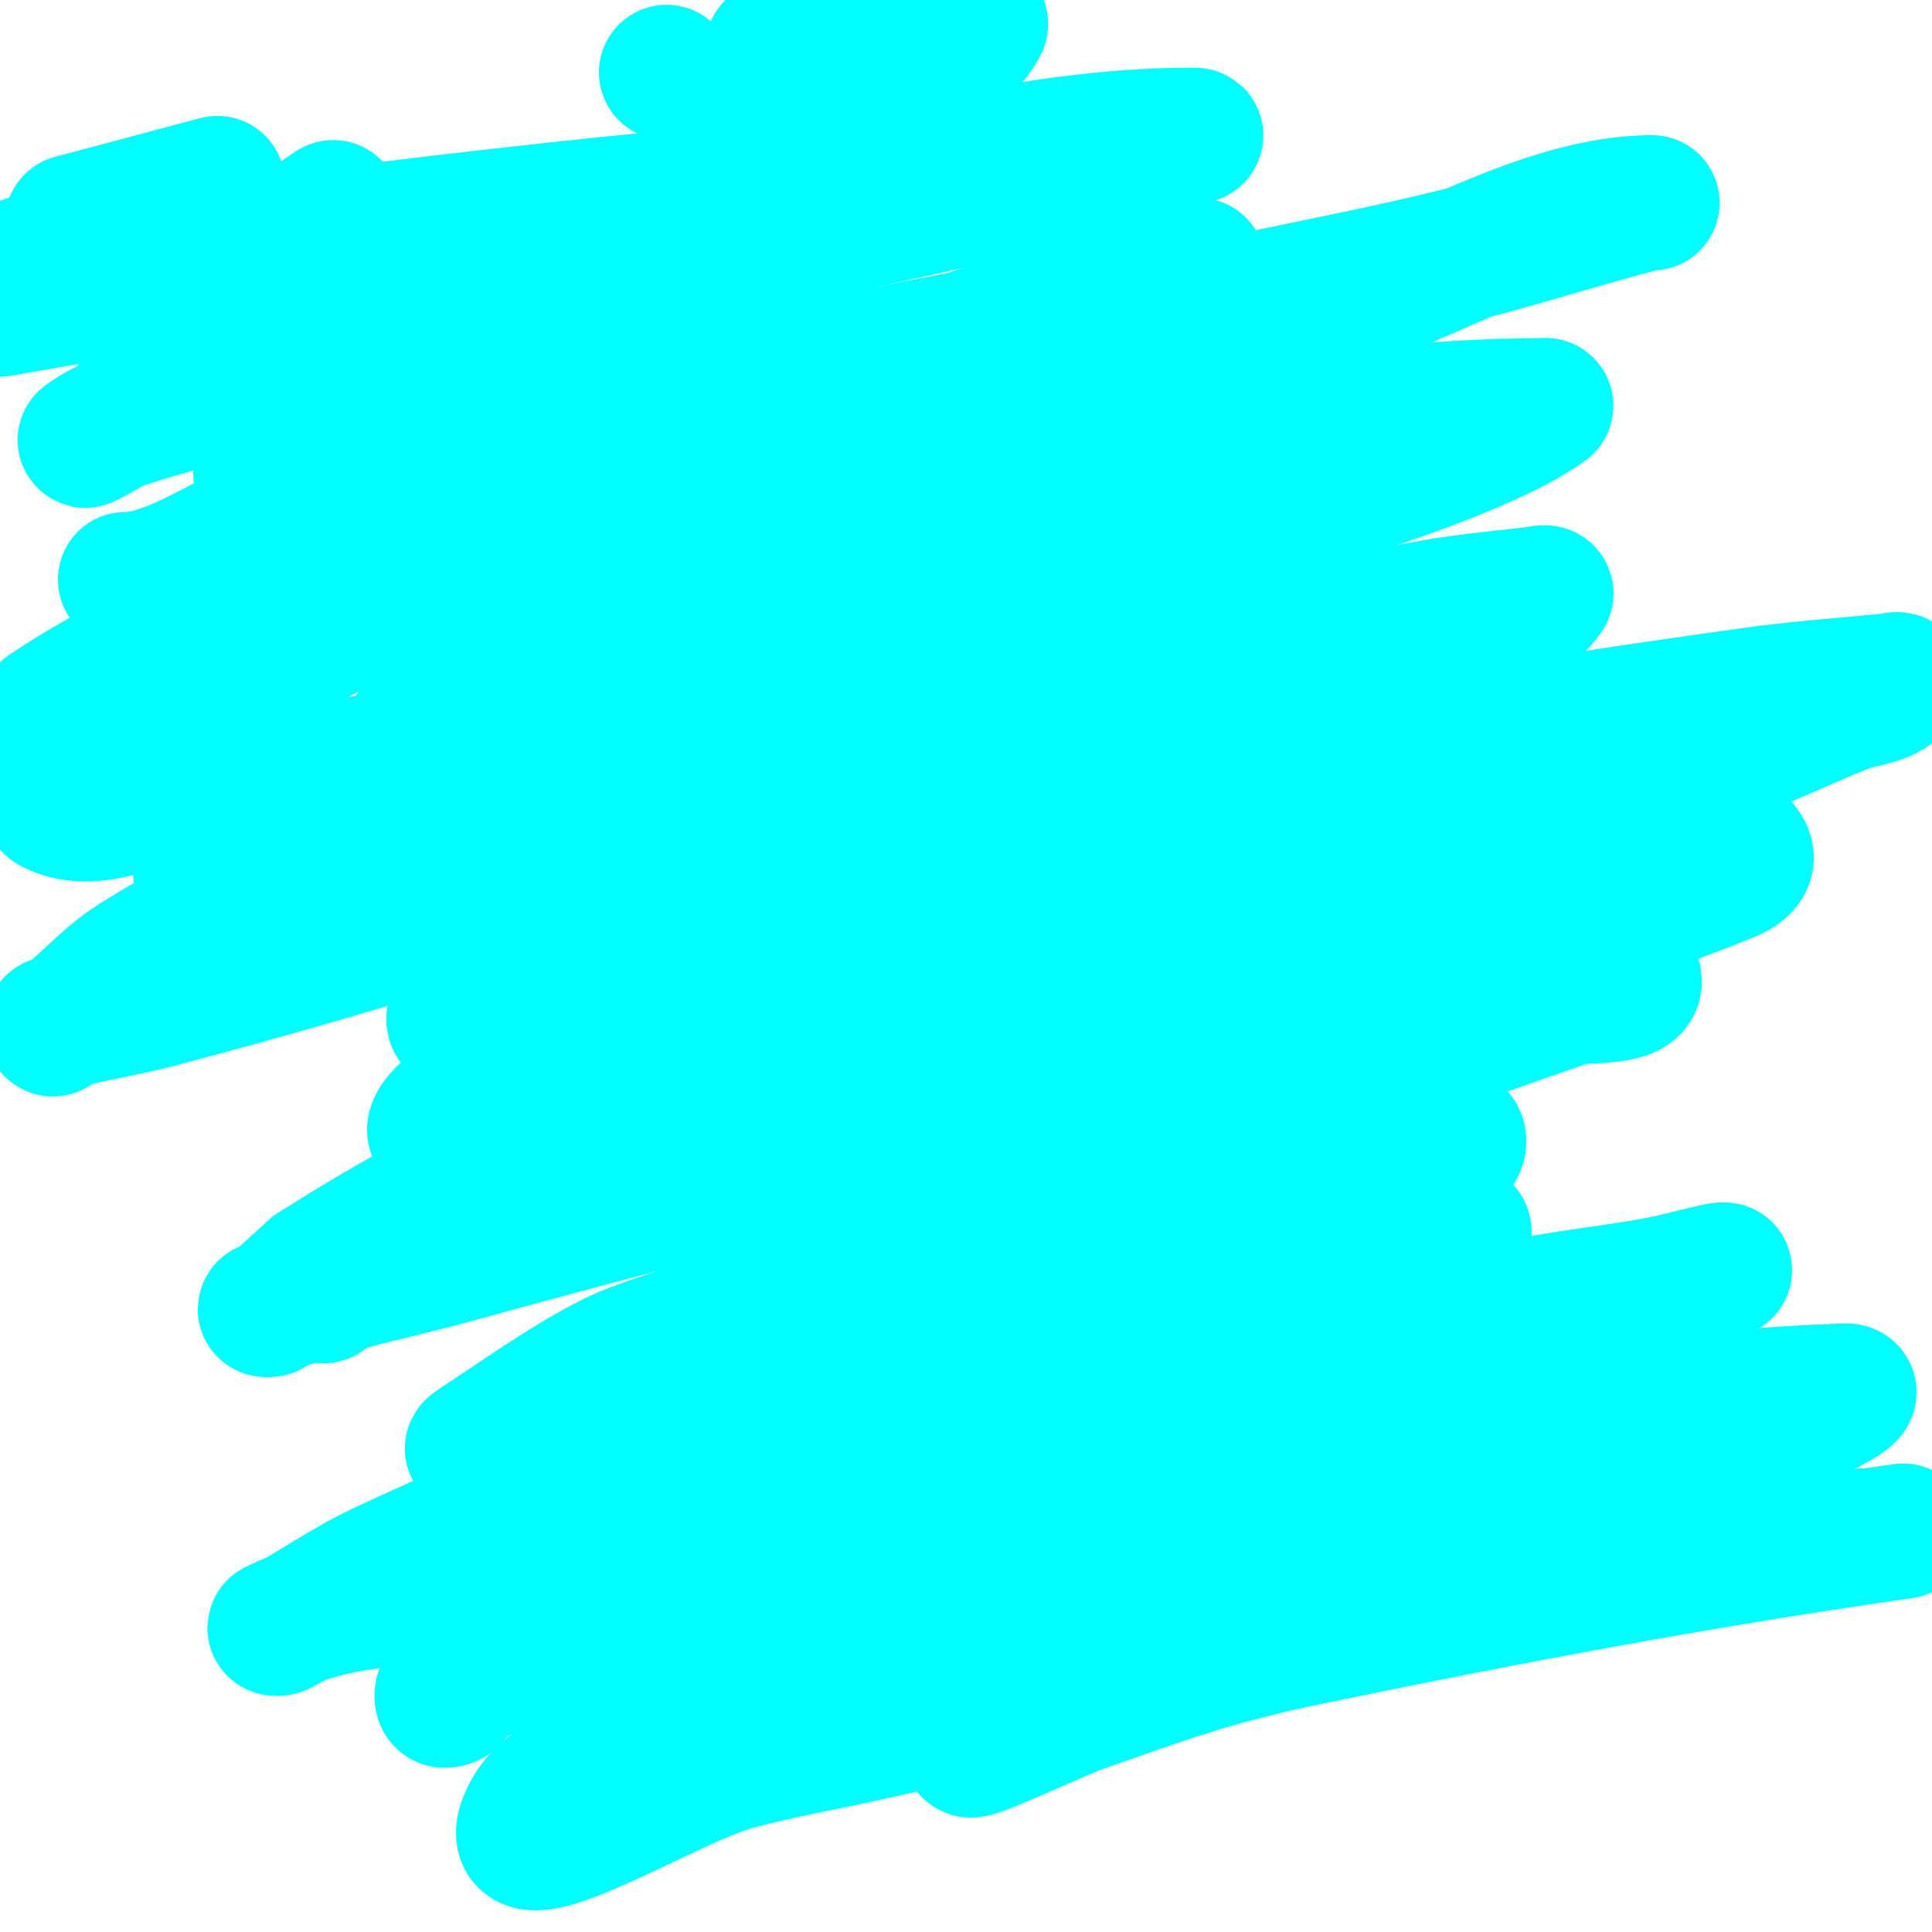
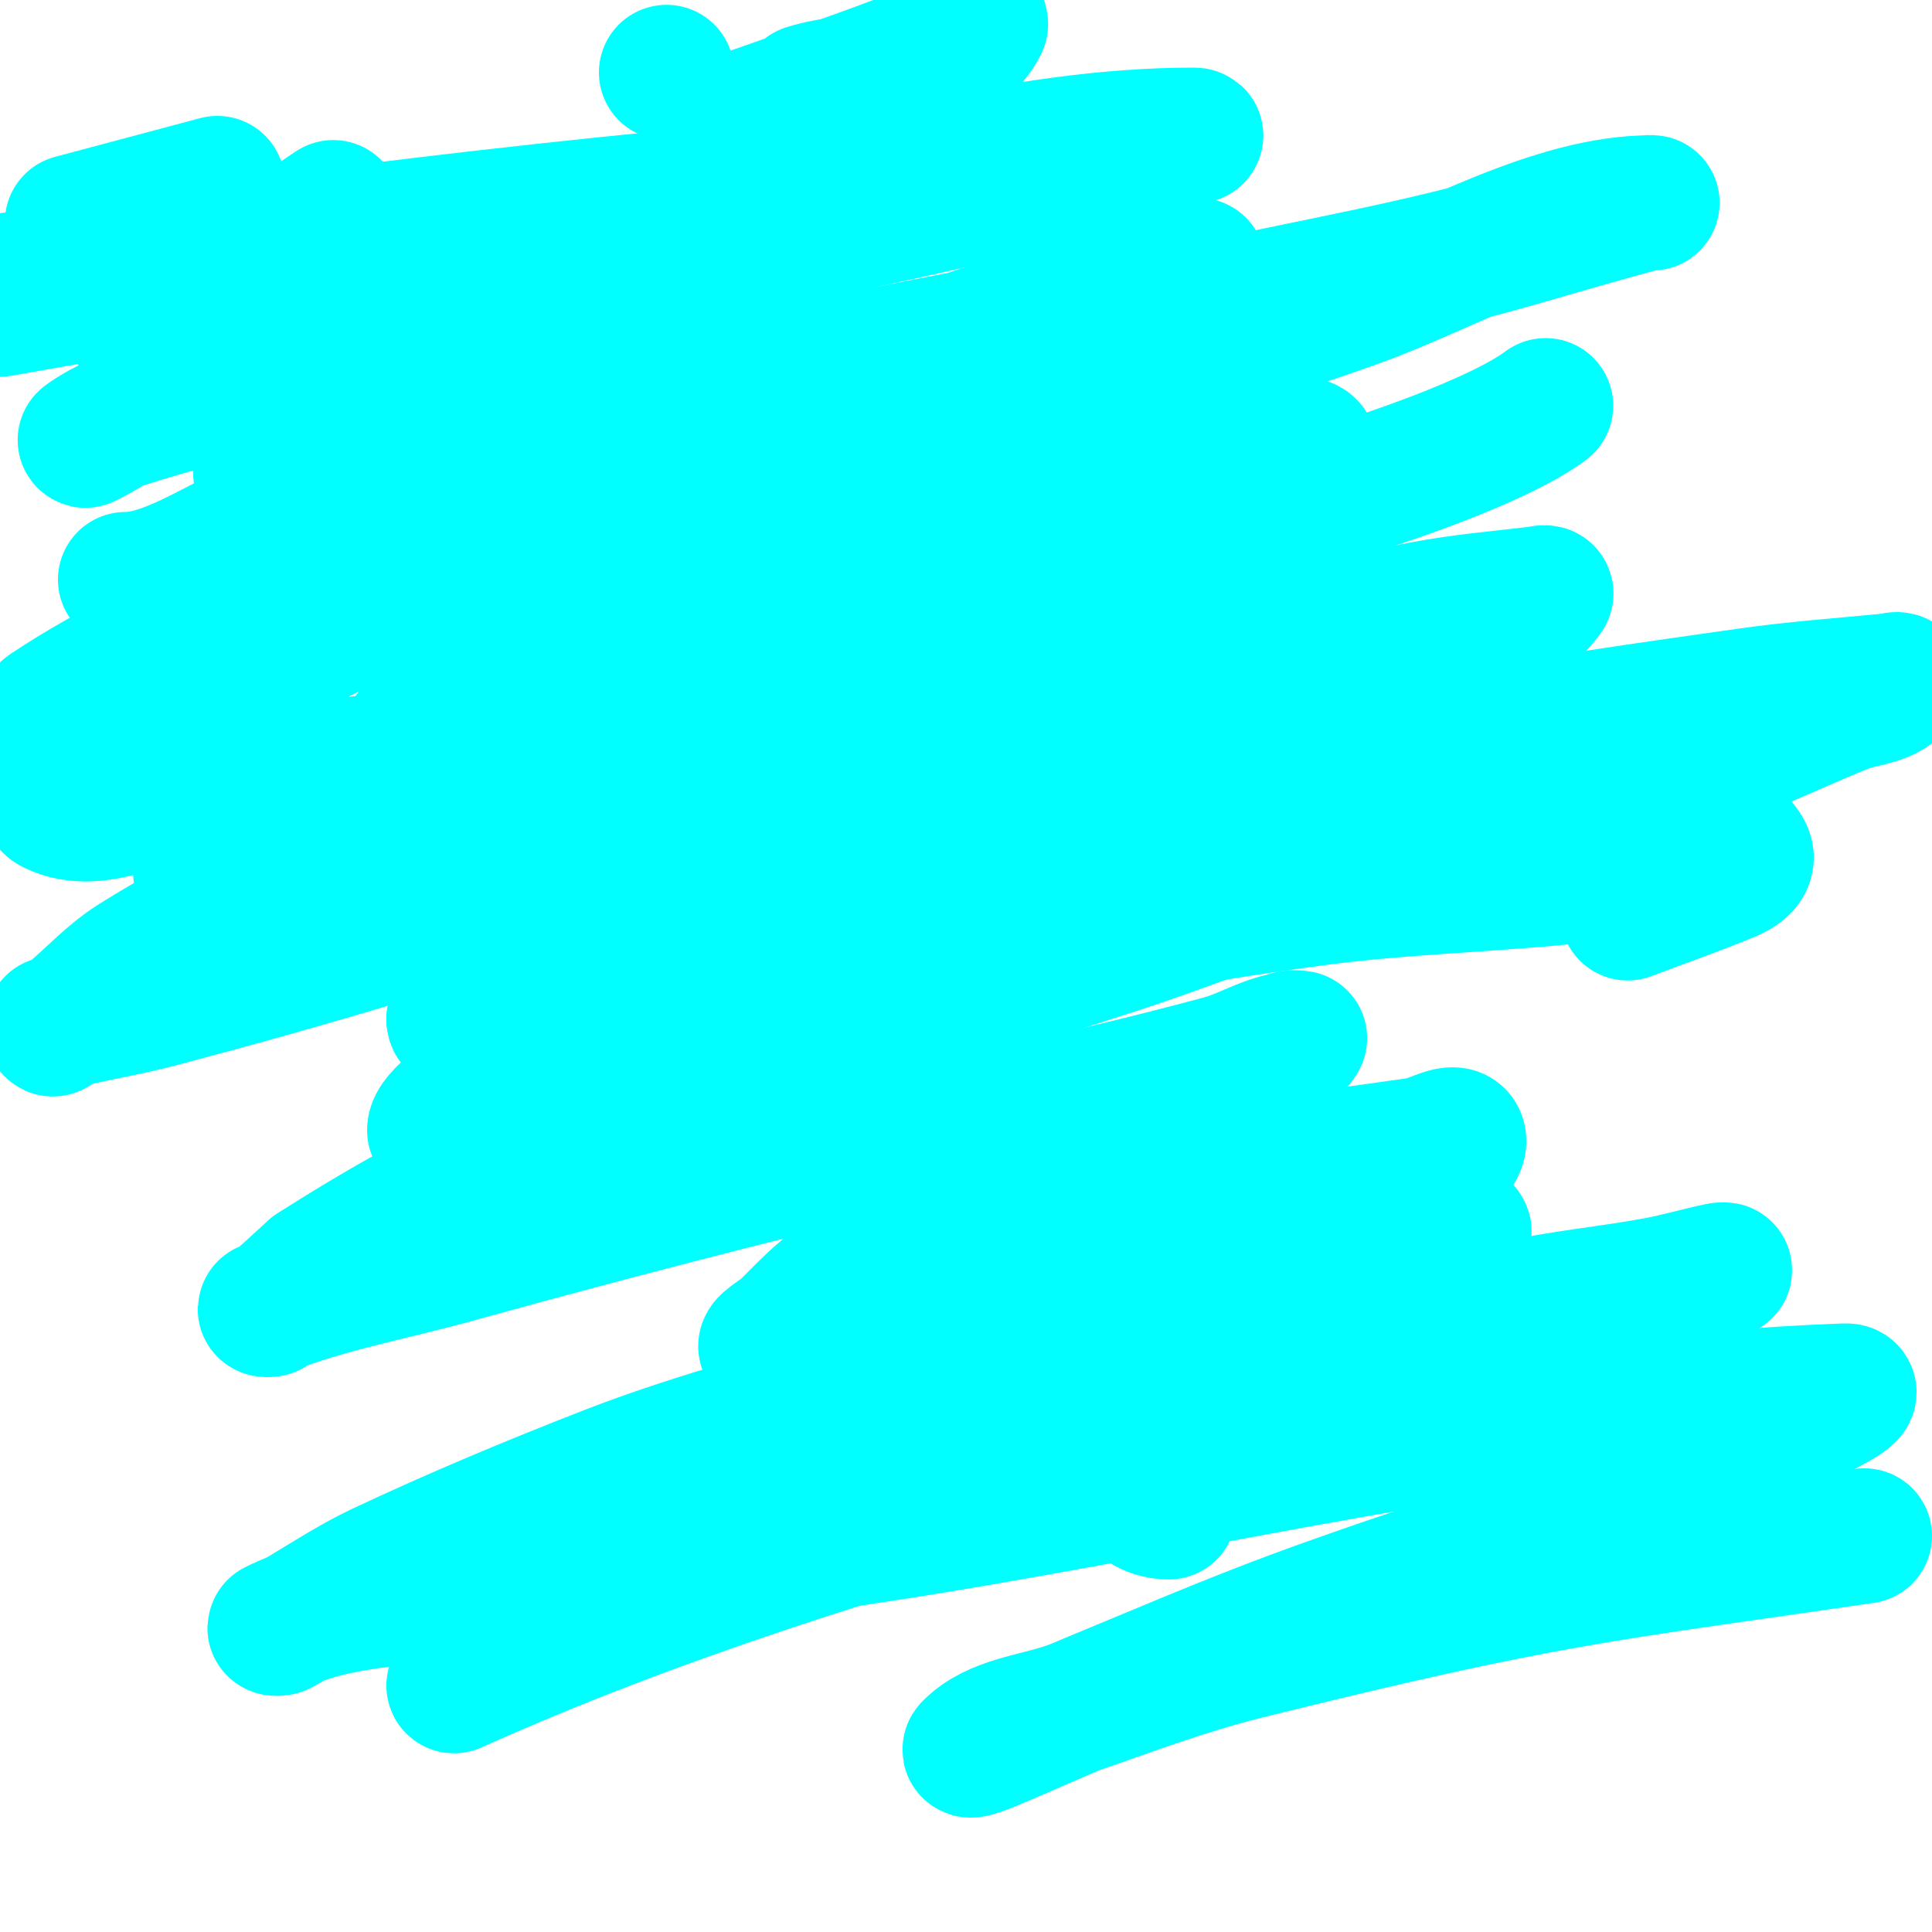
<svg xmlns="http://www.w3.org/2000/svg" viewBox="0 0 400 400" version="1.1">
  <g fill="none" stroke="#00ffff" stroke-width="28" stroke-linecap="round" stroke-linejoin="round">
    <path d="M26,120c9.137,0 20.393,-8.147 28,-11c12.048,-4.518 24.517,-7.879 37,-11c48.718,-12.179 98.402,-18.645 147,-31c23.615,-6.004 47.484,-9.587 71,-16c7.024,-1.916 13.992,-4.029 21,-6c3.659,-1.029 7.313,-2.078 11,-3c0.323,-0.081 1.333,0 1,0c-20.414,0 -42.396,13.303 -61,20c-20.432,7.355 -41.36,13.252 -62,20c-22.909,7.49 -44.828,15.379 -68,22" />
-     <path d="M151,104c-21.993,8.797 -40.811,9.344 -64,11c-9.17,0.655 -19.489,1.595 -28,5c-1.162,0.465 -6.05,3.95 -6,4c1.708,1.708 11.841,-1.966 12,-2c6.968,-1.493 13.991,-2.715 21,-4c30.187,-5.534 60.69,-9.184 91,-14c47.119,-7.486 94.972,-20 143,-20" />
    <path d="M320,84c-9.817,7.363 -34.582,15.563 -43,18c-32.543,9.42 -66.113,14.863 -99,23c-32.429,8.024 -45.789,11.475 -75,21c-5.713,1.863 -11.027,5.336 -17,6c-3.125,0.347 5.187,-3.594 8,-5c7.205,-3.602 14.546,-6.945 22,-10c40.207,-16.478 43.472,-16.808 88,-29c11.619,-3.181 23.29,-6.173 35,-9c7.627,-1.841 15.36,-3.217 23,-5c2.363,-0.551 4.588,-1.732 7,-2c0.741,-0.082 2.333,0.333 2,1c-3.412,6.824 -24.581,14.846 -25,15c-37.402,13.751 -76.195,23.398 -114,36c-17.103,5.701 -34.262,11.305 -51,18c-9.966,3.987 -19.35,9.299 -29,14c-11.425,5.566 -13.543,4.114 -6,6" />
    <path d="M46,182c48.998,-13.999 98.611,-22.969 149,-30c10.647,-1.486 21.322,-2.758 32,-4c3.987,-0.464 14.507,-4.134 12,-1c-5.483,6.853 -16.465,10.363 -24,13c-10.29,3.602 -55.777,15.52 -61,17c-7.71,2.185 -15.377,4.528 -23,7c-4.714,1.529 -9.212,3.723 -14,5c-0.455,0.121 -1.35,-0.685 -1,-1c29.719,-26.747 95.57,-42.544 133,-52c15.213,-3.843 30.58,-7.095 46,-10c7.598,-1.431 15.323,-2.079 23,-3c0.662,-0.079 2.4,-0.533 2,0c-12.176,16.234 -54.465,26.234 -63,29c-19.47,6.31 -39.601,10.476 -59,17c-35.145,11.819 -69.971,27.112 -104,42" />
    <path d="M94,211c0,1.989 2.823,-1.372 4,-2c3.946,-2.105 7.875,-4.273 12,-6c10.221,-4.279 20.255,-9.296 31,-12c39.691,-9.988 80.137,-16.724 120,-26c13.156,-3.061 25.776,-8.25 39,-11c20.495,-4.261 41.277,-7.04 62,-10c9.621,-1.374 19.327,-2.064 29,-3c0.664,-0.064 2.298,-0.596 2,0c-1.801,3.602 -7.254,3.521 -11,5c-10.018,3.954 -19.664,8.972 -30,12c-22.733,6.659 -46.294,10.25 -69,17c-26.675,7.93 -52.377,18.897 -79,27c-19.413,5.908 -39.403,9.732 -59,15c-15.478,4.161 -30.354,10.523 -46,14c-1.173,0.261 1.914,-1.486 3,-2c5.261,-2.492 10.477,-5.159 16,-7c9.513,-3.171 19.316,-5.397 29,-8c52.282,-14.054 71.938,-20.805 125,-28c18.9,-2.563 38.052,-2.822 57,-5c10.725,-1.233 26.011,-13.983 32,-5c1.776,2.665 -1.303,4.293 -3,5c-6.915,2.881 -14,5.333 -21,8" />
-     <path d="M337,189c-31.667,7.333 -63.554,13.773 -95,22c-25.915,6.78 -51.257,15.592 -77,23c-20.594,5.926 -41.692,10.159 -62,17c-11.451,3.857 -22.074,9.84 -33,15c-1.087,0.513 -3.537,3.075 -3,2c2.338,-4.675 11.918,-7.861 15,-9c11.569,-4.275 23.201,-8.409 35,-12c64.014,-19.482 81.719,-22.095 157,-35c13.244,-2.27 26.645,-3.516 40,-5c12.232,-1.359 26.772,0.543 24,-5c-0.333,-0.667 -1.298,0.749 -2,1c-3.971,1.418 -8.01,2.638 -12,4c-9.677,3.304 -19.279,6.83 -29,10c-20.947,6.831 -42.439,12.081 -63,20c-28.837,11.106 -56.556,24.925 -85,37c-6.895,2.927 -14.356,4.54 -21,8c-9.433,4.913 -18.104,11.172 -27,17c-6.115,4.006 13.31,-6.052 20,-9c12.858,-5.666 25.904,-10.907 39,-16c16.908,-6.575 34,-12.667 51,-19" />
    <path d="M209,255c14.99,-4.036 29.739,-9.155 45,-12c13.254,-2.471 26.659,-4.054 40,-6c2.659,-0.388 7.62,-3.66 8,-1c0.463,3.241 -8.192,8.702 -11,11c-12.256,10.028 -26.604,17.402 -41,24c-42.216,19.349 -86.081,35.016 -128,55c-7.018,3.346 -13.359,7.958 -20,12c-1.027,0.625 -3,0.798 -3,2c0,1.054 2,-0.667 3,-1c3,-1 6.055,-1.848 9,-3c4.728,-1.85 9.227,-4.269 14,-6c62.196,-22.555 79.59,-28.585 140,-46c15.928,-4.592 31.848,-9.273 48,-13c9.878,-2.28 20.033,-3.146 30,-5c4.372,-0.813 8.652,-2.068 13,-3c0.326,-0.07 1.312,-0.117 1,0c-86.705,32.514 -178.069,47.781 -263,86" />
-     <path d="M94,349c0,1.152 0.236,3 -2,3c-0.667,0 -0.604,-1.717 0,-2c10.425,-4.887 21.153,-9.139 32,-13c8.843,-3.148 17.922,-5.611 27,-8c39.779,-10.468 91.653,-22.778 132,-32c13.64,-3.118 27.341,-5.965 41,-9c7.341,-1.631 14.638,-3.466 22,-5c0.653,-0.136 2.471,-0.471 2,0c-1.795,1.795 -4.659,2.018 -7,3c-8.962,3.758 -17.814,7.829 -27,11c-50.566,17.457 -71.323,20.458 -123,40c-18.014,6.812 -35.475,15.014 -53,23c-10.196,4.646 -24.839,6.596 -29,17c-5.527,13.817 28.653,-8.049 43,-12c8.889,-2.448 18,-4 27,-6c71.731,-15.94 142.236,-31.605 215,-42" />
    <path d="M386,318c-55.28,8.062 -65.393,8.482 -128,24c-12.585,3.119 -24.745,7.766 -37,12c-6.787,2.344 -14.923,2.923 -20,8c-0.972,0.972 2.731,-0.471 4,-1c7.03,-2.929 13.96,-6.095 21,-9c13.961,-5.762 27.838,-11.75 42,-17c24.515,-9.087 49.646,-16.49 74,-26c10.693,-4.175 20.732,-9.866 31,-15c3.225,-1.612 12.603,-6.129 9,-6c-67.656,2.416 -135.435,19.938 -202,30c-27.268,4.122 -54.727,6.909 -82,11c-13.77,2.066 -28.546,1.773 -41,8c-0.298,0.149 0.707,0.16 1,0c7.078,-3.861 13.705,-8.567 21,-12c15.406,-7.25 31.135,-13.819 47,-20c9.822,-3.827 19.904,-6.971 30,-10c64.05,-19.215 75.493,-22.079 127,-36" />
    <path d="M283,259c49.787,-10.482 -7.828,2.056 -14,3c-32.293,4.939 -64.703,9.085 -97,14c-4.397,0.669 -8.58,3.491 -13,3c-1.874,-0.208 2.667,-2.667 4,-4c4.654,-4.654 7.881,-8.176 14,-12c16.446,-10.279 33.838,-18.968 51,-28c9.234,-4.86 18.715,-9.238 28,-14c3.716,-1.906 7.264,-4.132 11,-6c0.596,-0.298 2.667,0 2,0c-5.588,0 -10.607,3.538 -16,5c-14.903,4.042 -29.954,7.528 -45,11c-38.206,8.817 -76.214,18.529 -114,29c-13.017,3.607 -26.459,5.984 -39,11c-0.309,0.124 0.74,0.208 1,0c3.134,-2.507 6,-5.333 9,-8" />
    <path d="M65,263c57.041,-36.506 104.542,-47.008 166,-67c11.429,-3.718 22.621,-8.131 34,-12c5.29,-1.799 10.616,-3.504 16,-5c1.016,-0.282 3.745,-0.255 3,-1c-1.944,-1.944 -5.333,1.333 -8,2c-7.296,1.824 -14.696,3.208 -22,5c-48.229,11.83 -95.771,25.636 -143,41c-6.418,2.088 -12.693,4.597 -19,7c-0.697,0.265 -2,1.745 -2,1c0,-5.371 27.718,-19.742 36,-25c35.366,-22.455 71.224,-43.535 107,-65c0.572,-0.343 -1.349,-0.145 -2,0c-5.367,1.193 -10.743,2.391 -16,4c-11.087,3.394 -22.054,7.175 -33,11c-16.722,5.843 -33.333,12 -50,18" />
    <path d="M132,177c-17.667,5.667 -35.244,11.619 -53,17c-15.249,4.621 -30.597,8.923 -46,13c-7.27,1.924 -14.745,3.021 -22,5c-0.322,0.088 -0.277,1.185 0,1c6.108,-4.072 10.775,-10.109 17,-14c8.347,-5.217 17.034,-9.937 26,-14c10.723,-4.859 74.941,-29.061 83,-32c20.804,-7.587 46.775,-18.444 69,-24c1.166,-0.291 -1.925,1.463 -3,2c-2.271,1.135 -4.55,2.335 -7,3c-20.91,5.676 -41.78,11.625 -63,16c-29.642,6.112 -60.074,7.476 -90,12c-10.675,1.614 -22.344,9.828 -32,5c-3.59,-1.795 4.759,-6.632 8,-9c0.659,-0.481 25.949,-15.974 30,-18c31.351,-15.676 63.331,-29.999 95,-45" />
    <path d="M144,95c2.333,-1 4.888,-1.592 7,-3c1.144,-0.762 -2.703,0.546 -4,1c-5.376,1.882 -10.596,4.199 -16,6c-9.602,3.201 -19.437,5.685 -29,9c-30.287,10.499 -64.85,20.9 -92,39c-1.494,0.996 3.319,-1.37 5,-2c3.771,-1.414 7.337,-3.325 11,-5c8.957,-4.095 17.953,-8.107 27,-12c17.288,-7.44 34.603,-14.818 52,-22c46.623,-19.248 94.523,-37.15 143,-51c0.321,-0.092 -0.684,-0.105 -1,0c-2.702,0.901 -5.313,2.056 -8,3c-9.647,3.39 -19.052,7.636 -29,10c-8.415,2 -154.729,29.758 -156,30" />
    <path d="M50,75c57.251,-14.746 114.35,-28.189 172,-41c0.976,-0.217 -2,0 -3,0c-1.667,0 -3.377,-0.38 -5,0c-14.091,3.298 -28.03,7.219 -42,11c-30.365,8.219 -60.763,16.323 -91,25c-8.106,2.326 -15.946,5.501 -24,8c-11.283,3.501 -22.823,6.176 -34,10c-1.839,0.629 -6.738,3.869 -5,3c10.274,-5.137 19.607,-14.226 30,-20c11.861,-6.59 24,-12.667 36,-19" />
    <path d="M167,19c9.7,-3.138 29.96,-1.919 36,-14c0.211,-0.422 -0.573,0.799 -1,1c-5.267,2.479 -10.564,4.918 -16,7c-10.239,3.921 -20.667,7.333 -31,11" />
    <path d="M102,45c-35.654,21.393 37.799,2.044 38,2c34.5,-7.475 71.312,-19 107,-19c2.749,0 -5.392,1.131 -8,2c-4.405,1.468 -8.475,3.959 -13,5c-33.193,7.637 -66.403,15.4 -100,21c-32.463,5.41 -65.333,8 -98,12" />
    <path d="M166,34c7.667,0 15.41,-1.084 23,0c1.19,0.17 -0.841,2.684 -2,3c-2.894,0.789 -6.021,-0.355 -9,0c-25.044,2.981 -50.01,6.592 -75,10c-34.479,4.702 -68.732,10.953 -103,17" />
-     <path d="M4,55c11.333,-4 22.667,-8 34,-12" />
    <path d="M138,15l0,0" />
    <path d="M67,45c-5.528,2.58 -27.882,12.706 -32,16c-1.841,1.472 4.793,-0.172 7,-1c3.213,-1.205 6.096,-3.171 9,-5c6.102,-3.842 12,-8 18,-12" />
-     <path d="M160,10c3.347,-0.669 21.208,-7.104 7,0" />
    <path d="M45,38c-10,2.667 -20,5.333 -30,8" />
    <path d="M2,58c66.262,-9.591 132.175,-17.823 199,-22c0.744,-0.046 -1.404,0.553 -2,1c-2.083,1.562 -3.539,4.151 -6,5c-7.417,2.558 -15.471,2.793 -23,5c-31.329,9.183 -86.935,29.161 -100,64c-0.877,2.339 0.754,2.92 3,3c8.328,0.297 16.667,0 25,0c10.333,0 20.695,0.769 31,0c28.03,-2.092 54.739,-10.413 83,-9c3.329,0.166 -4.931,4.698 -8,6c-8.153,3.459 -16.624,6.121 -25,9c-28.24,9.707 -40.374,10.3 -63,27c-7.595,5.606 -16.71,11.842 -19,21" />
    <path d="M97,168c0,11.041 27.623,6 32,6c31.154,0 70.911,-5.024 101,3c2.255,0.601 1.4,5.133 0,7c-5.25,7 -13.813,10.813 -20,17c-8.389,8.389 -25.109,26.218 -31,38c-3.084,6.168 5.834,5 8,5c13.421,0 26.863,0.968 40,4c1.236,0.285 1,1.201 1,2c0,9.667 0,19.333 0,29" />
    <path d="M228,279c0,9.088 0.573,34 14,34" />
    <path d="M79,63c7.205,0 25.412,34.021 26,35c9.071,15.118 10.831,25.229 20,41c11.382,19.578 25.103,39.133 39,57" />
  </g>
</svg>